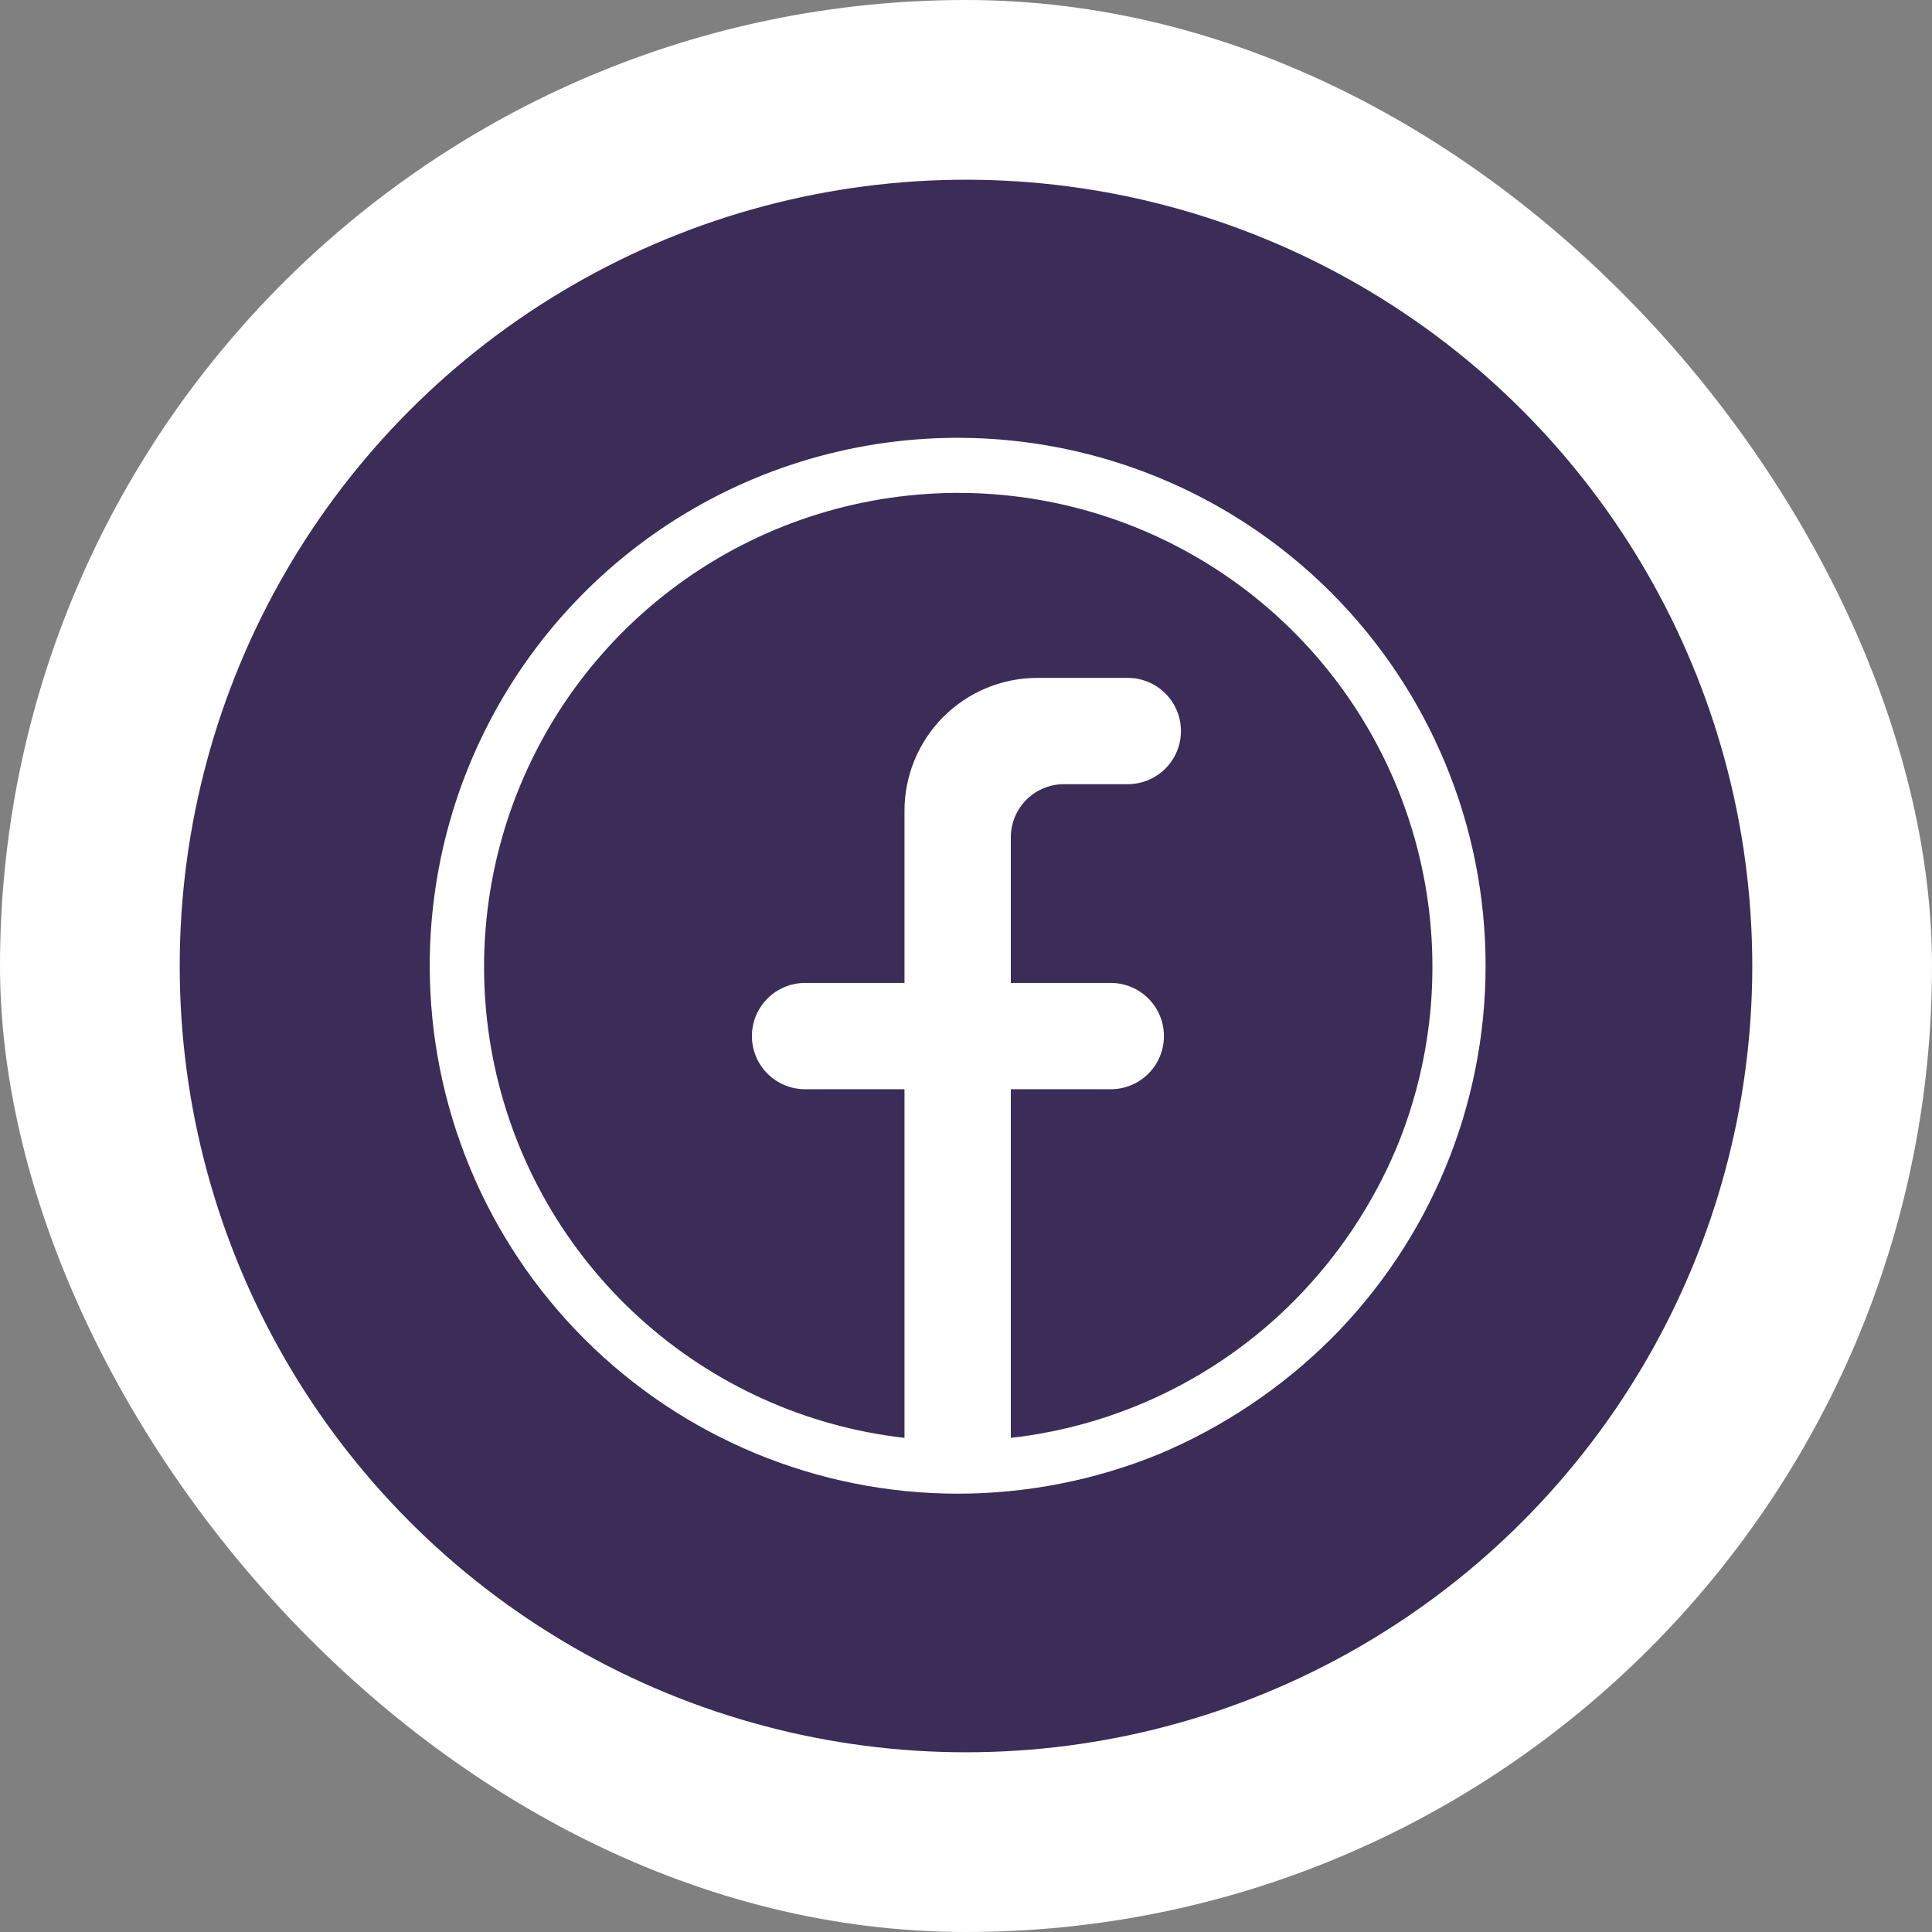
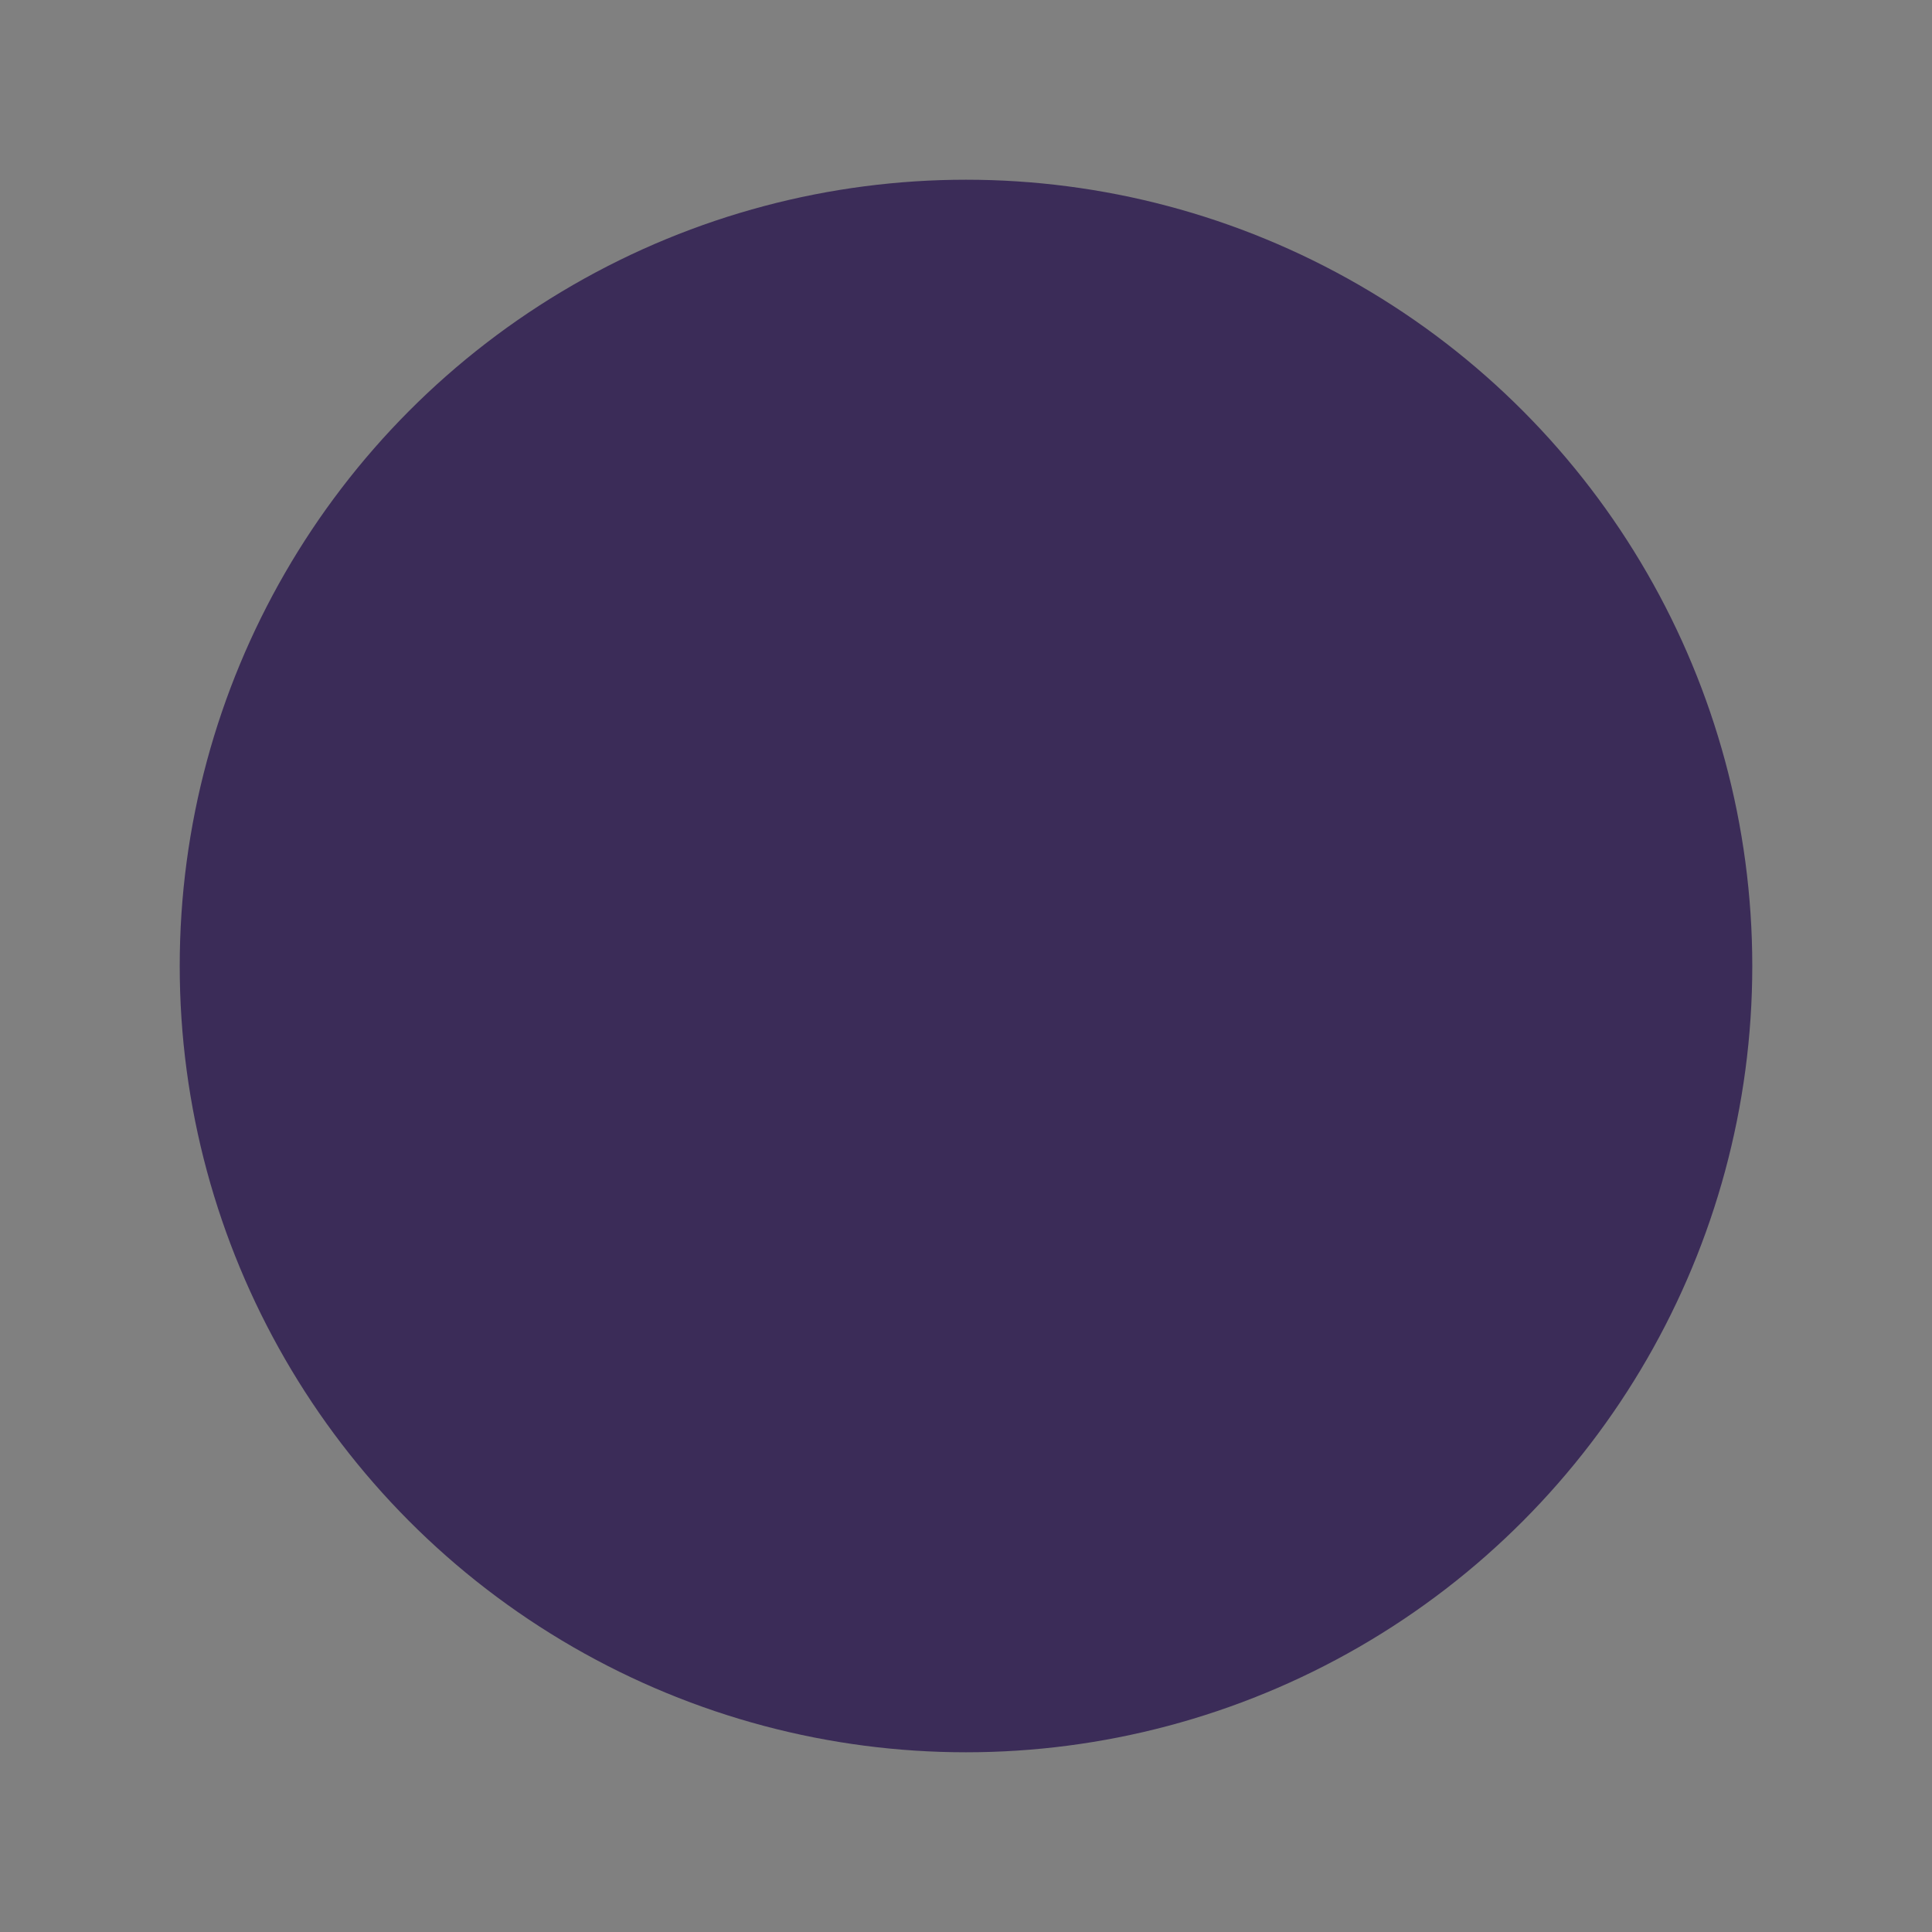
<svg xmlns="http://www.w3.org/2000/svg" width="86" height="86" viewBox="0 0 86 86" fill="none">
  <rect x="0" y="0" width="86" height="86" fill="#808080" stroke="none" />
-   <rect width="86" height="86" rx="43" fill="white" />
  <circle cx="43" cy="43" r="35" fill="#3B2C58" />
-   <path d="M59.242 26.366C55.955 23.081 51.767 20.845 47.208 19.939C42.65 19.034 37.925 19.5 33.631 21.279C29.338 23.058 25.668 26.07 23.087 29.933C20.505 33.797 19.128 38.339 19.129 42.985C19.129 49.217 21.604 55.193 26.011 59.601C30.418 64.008 36.395 66.486 42.629 66.489C45.713 66.489 48.768 65.886 51.621 64.715C54.465 63.514 57.052 61.779 59.242 59.605C61.425 57.422 63.157 54.831 64.339 51.98C65.521 49.128 66.129 46.072 66.129 42.985C66.129 39.899 65.521 36.842 64.339 33.991C63.157 31.139 61.425 28.548 59.242 26.366ZM57.585 57.925C54.201 61.322 49.761 63.467 44.995 64.005V48.486H49.444C50.072 48.486 50.674 48.236 51.118 47.793C51.562 47.349 51.811 46.747 51.811 46.12C51.811 45.492 51.562 44.891 51.118 44.447C50.674 44.003 50.072 43.754 49.444 43.754H44.995V37.272C44.995 36.645 45.245 36.043 45.688 35.599C46.132 35.156 46.734 34.906 47.362 34.906H50.202C50.829 34.906 51.431 34.657 51.875 34.213C52.319 33.77 52.568 33.168 52.568 32.541C52.568 31.913 52.319 31.311 51.875 30.868C51.431 30.424 50.829 30.175 50.202 30.175H46.178C44.609 30.175 43.105 30.798 41.995 31.907C40.886 33.016 40.262 34.521 40.262 36.089V43.754H35.837C35.209 43.754 34.607 44.003 34.163 44.447C33.719 44.891 33.47 45.492 33.47 46.12C33.47 46.747 33.719 47.349 34.163 47.793C34.607 48.236 35.209 48.486 35.837 48.486H40.262V64.005C35.867 63.504 31.741 61.635 28.466 58.662C25.191 55.69 22.933 51.764 22.011 47.439C21.089 43.114 21.549 38.609 23.328 34.56C25.105 30.511 28.111 27.123 31.919 24.874C35.728 22.625 40.147 21.629 44.553 22.026C48.958 22.424 53.127 24.195 56.471 27.09C59.816 29.984 62.165 33.856 63.189 38.158C64.213 42.46 63.858 46.975 62.176 51.064C61.103 53.626 59.544 55.956 57.585 57.925Z" fill="white" />
</svg>